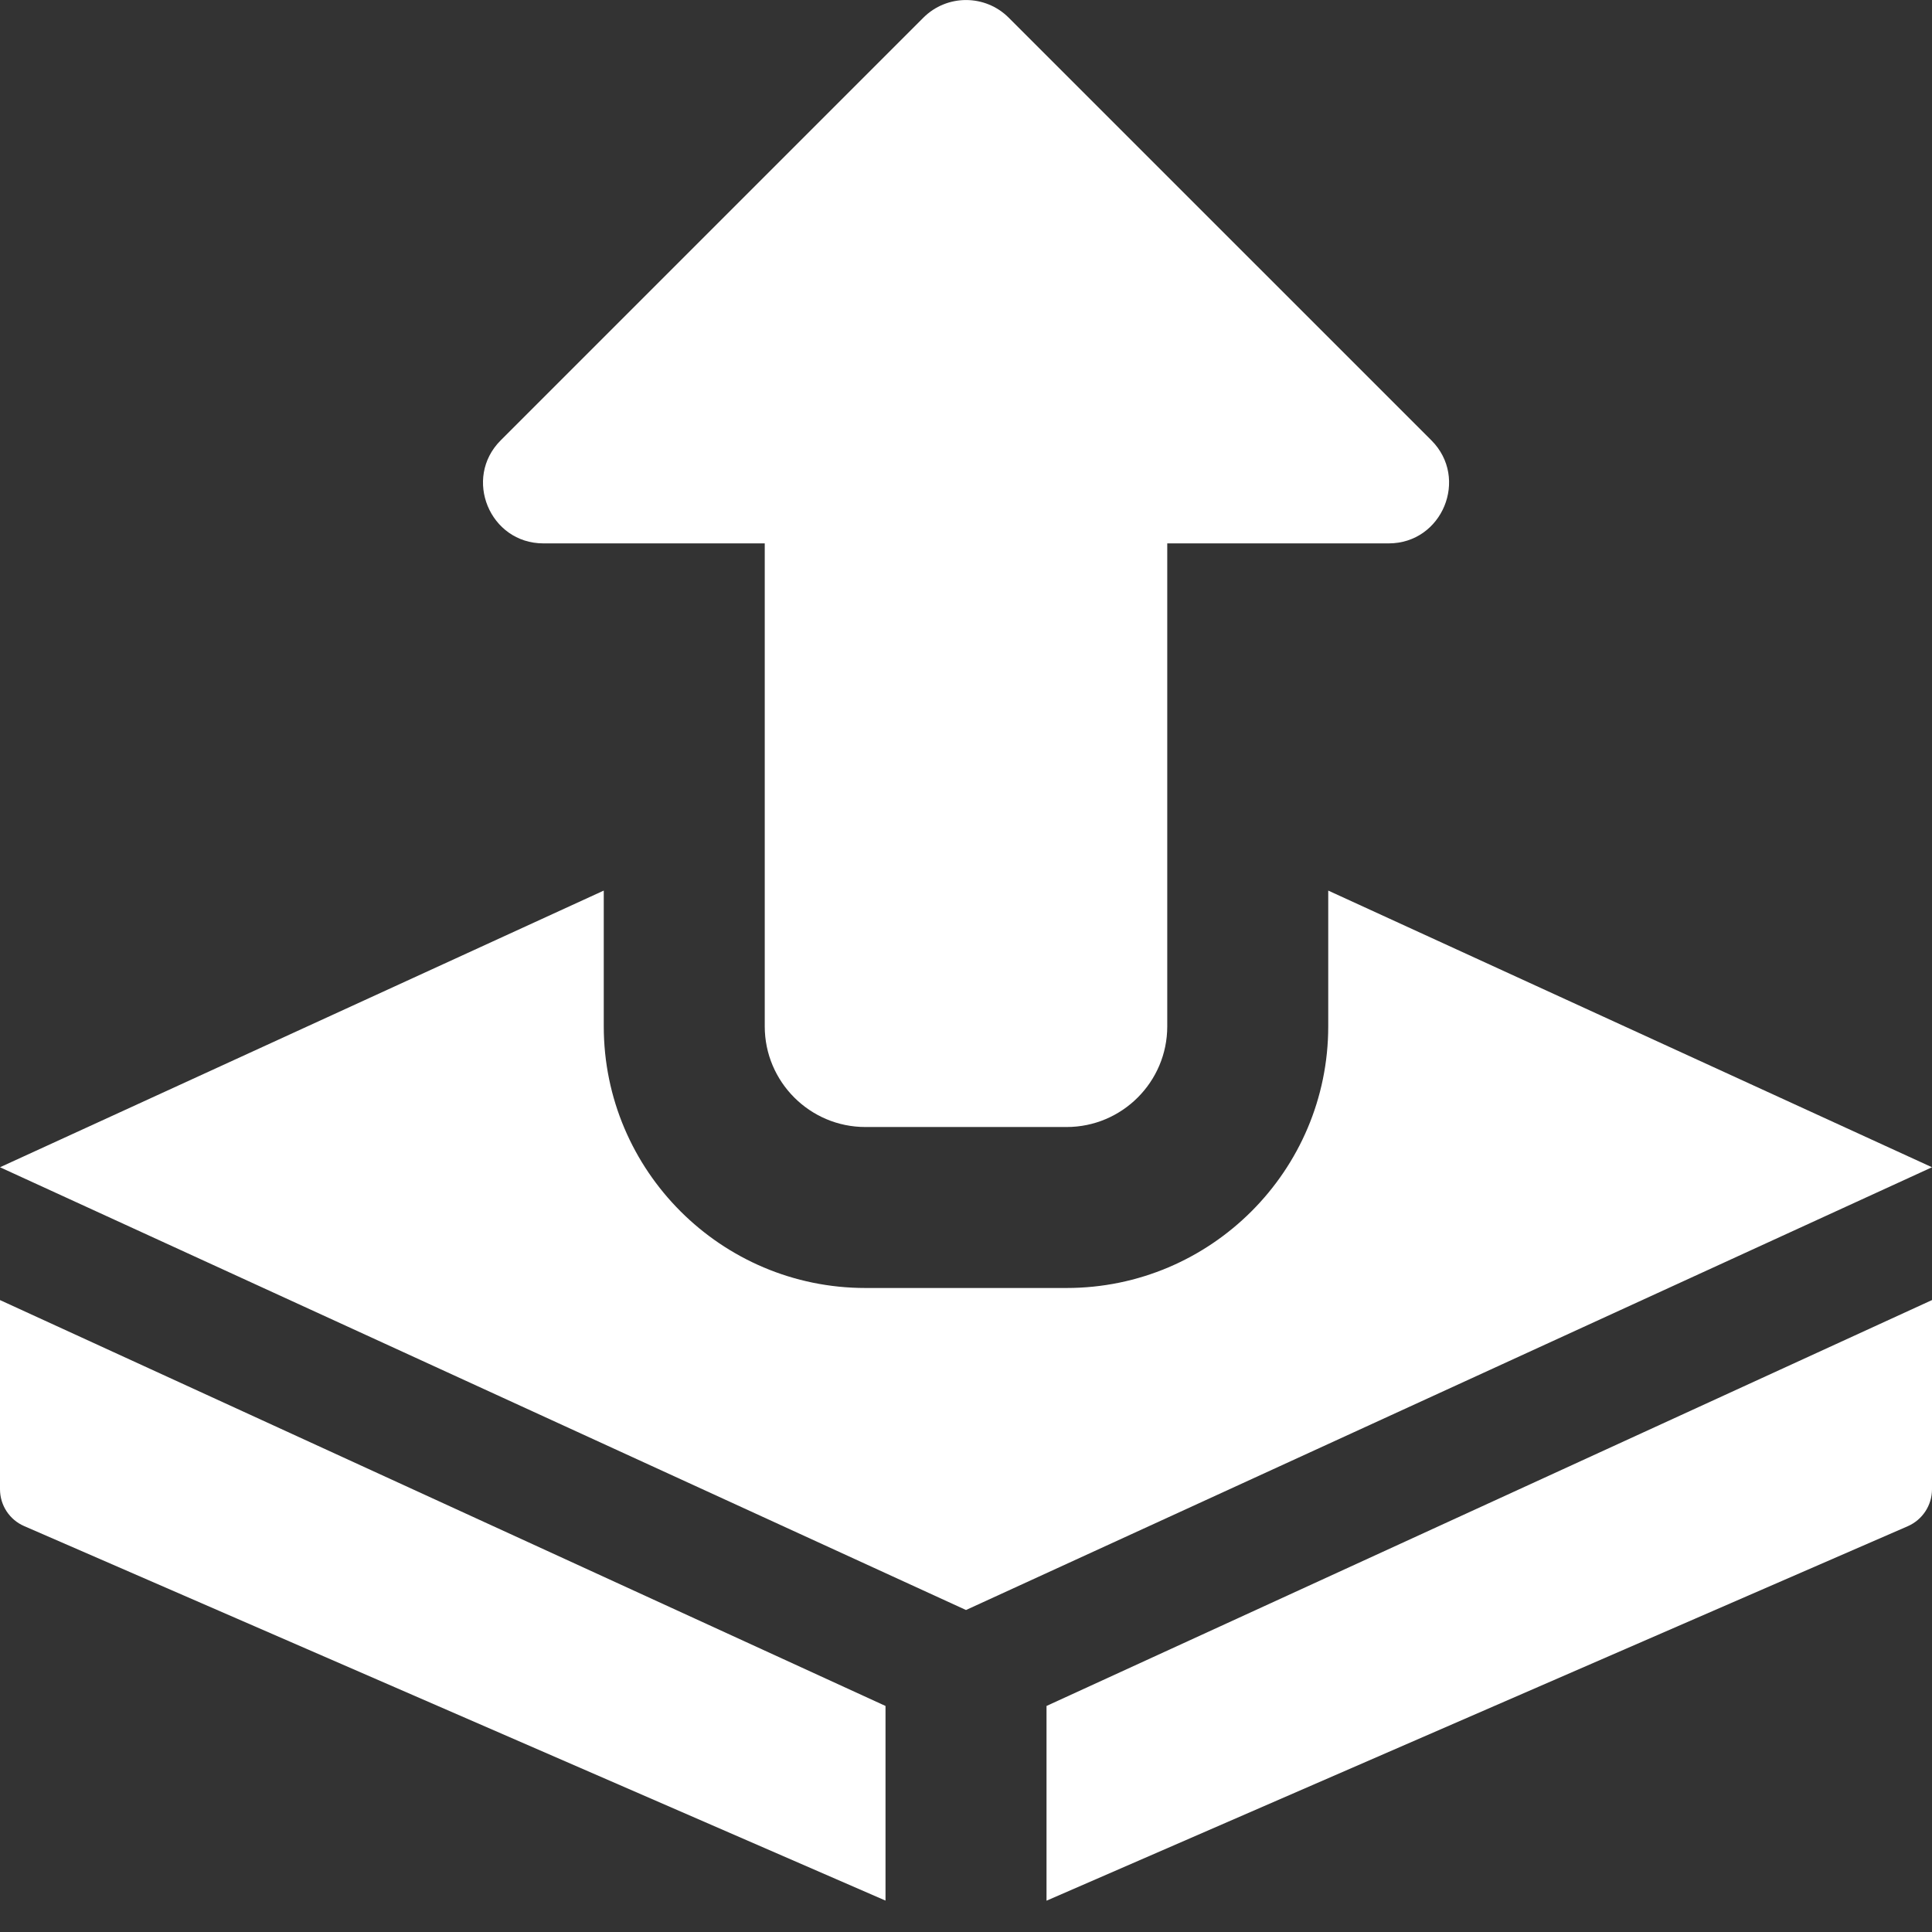
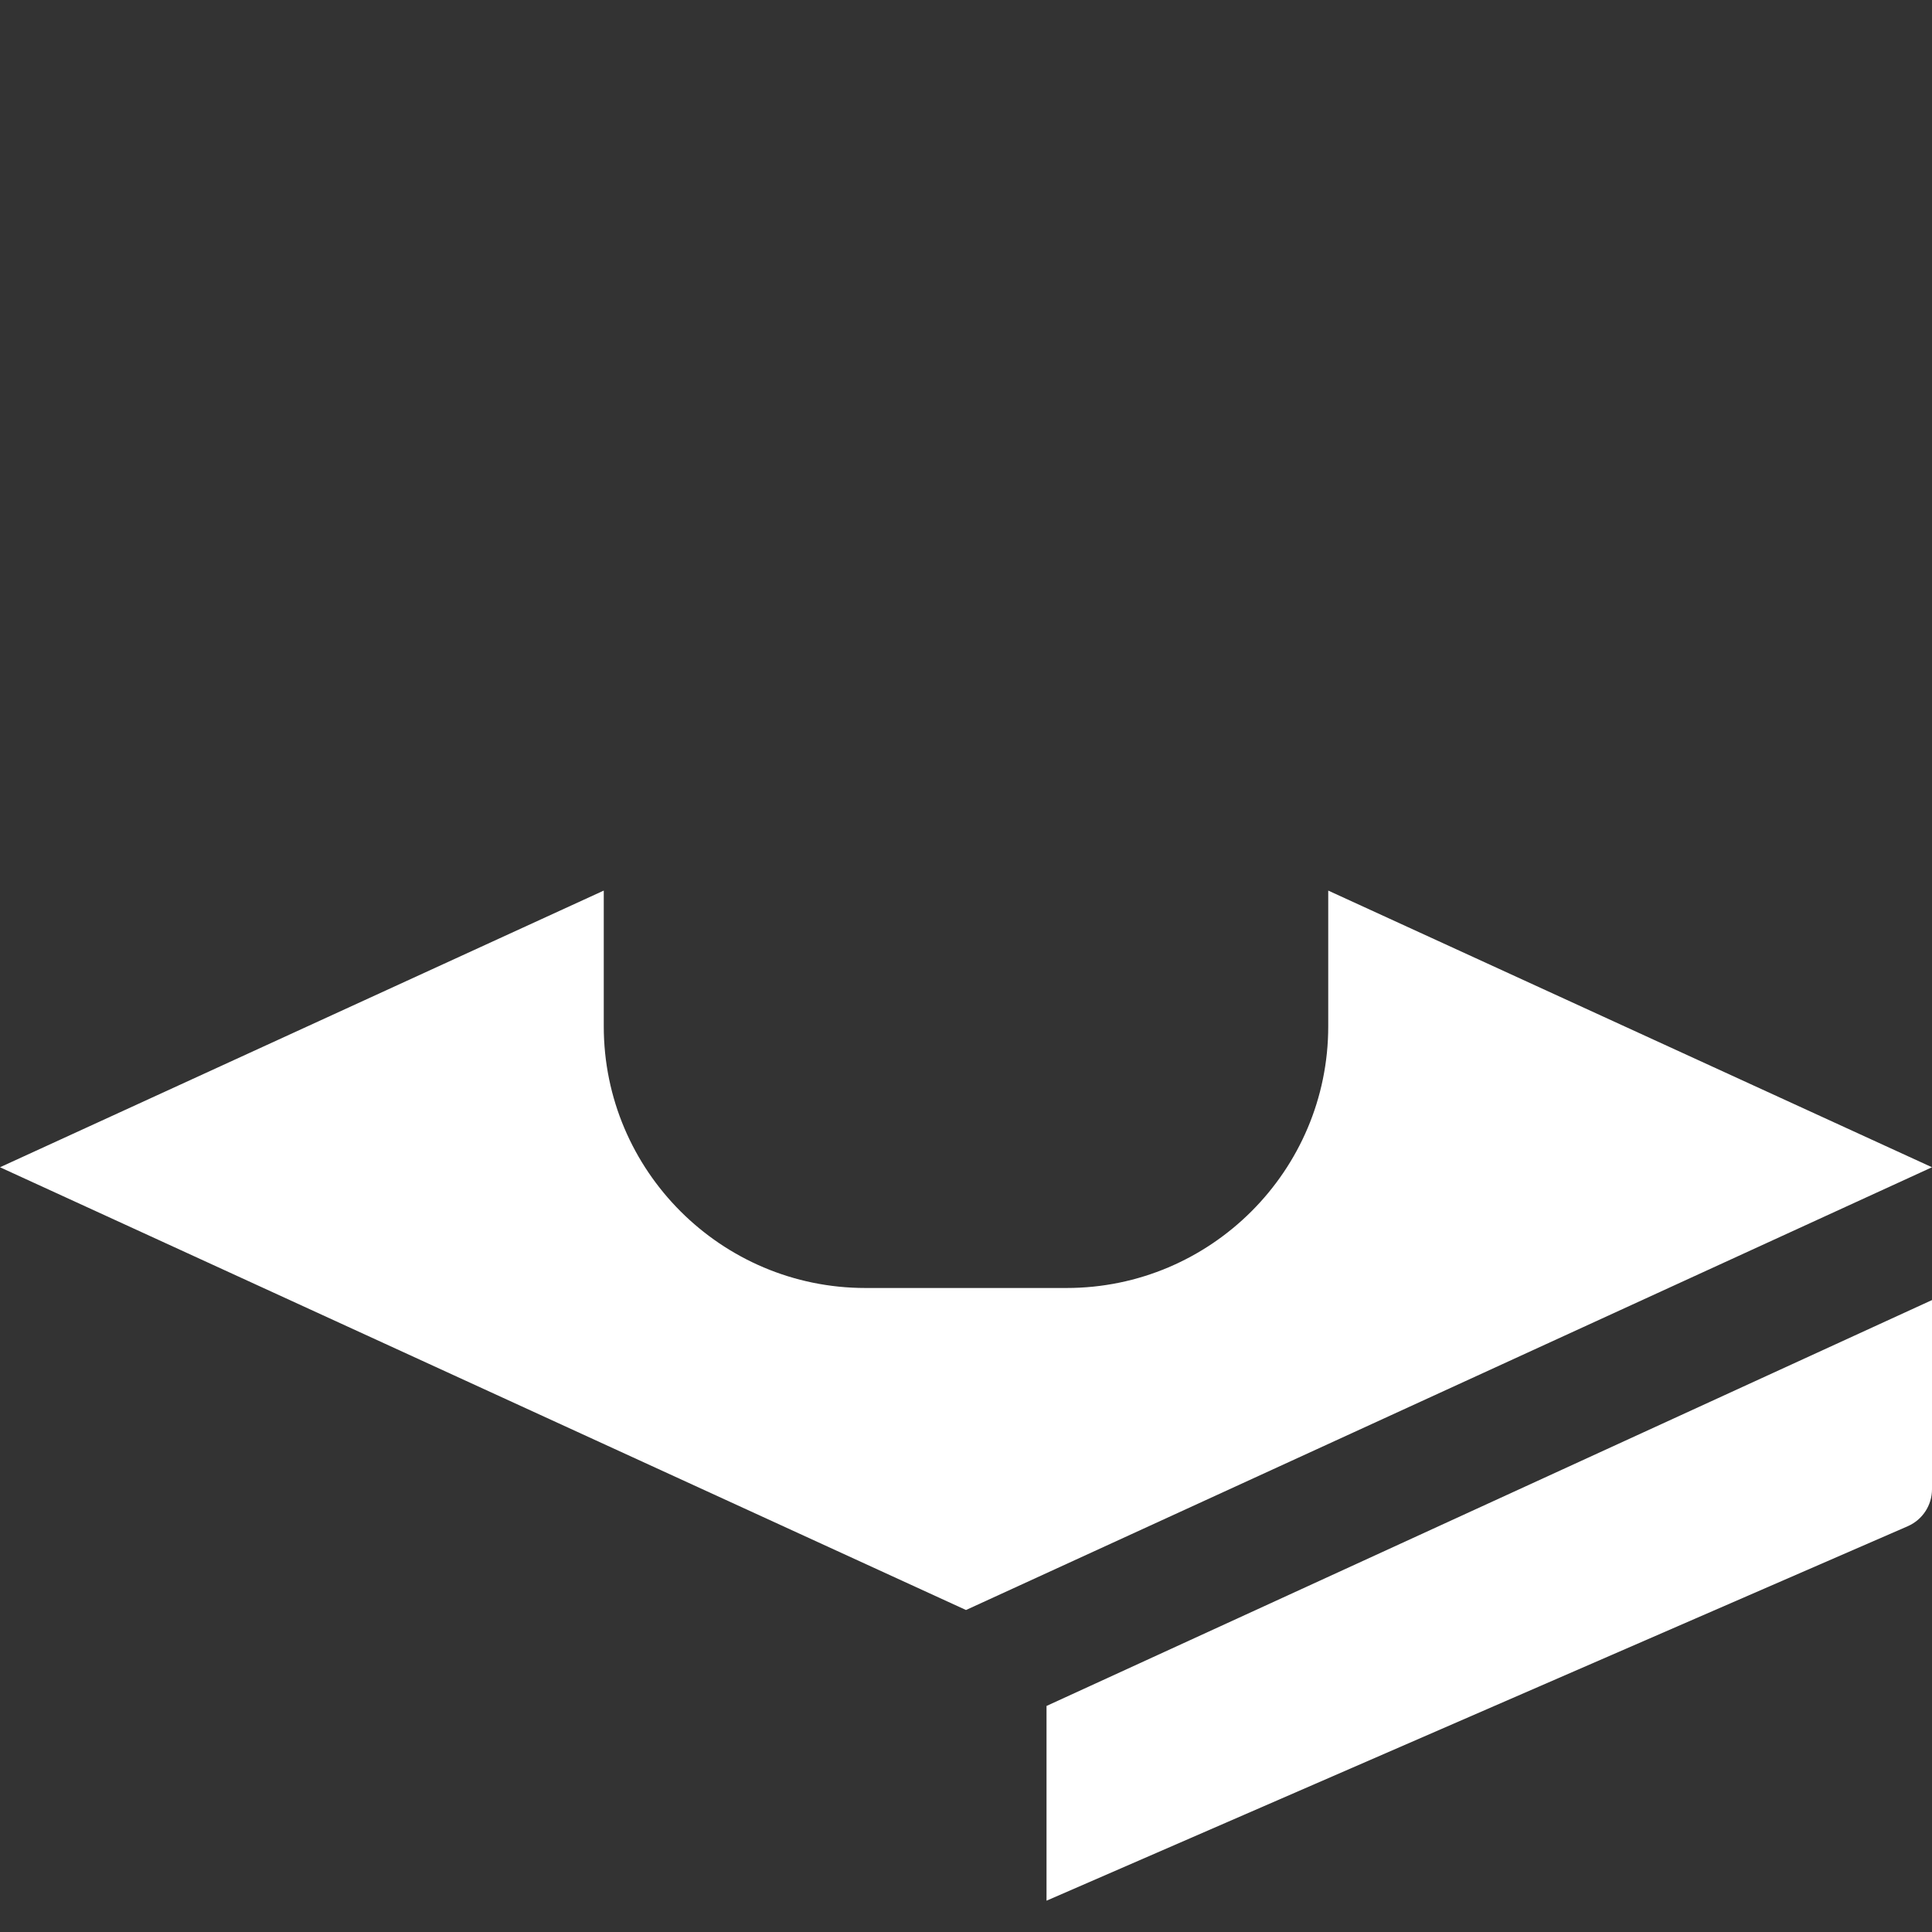
<svg xmlns="http://www.w3.org/2000/svg" width="59" height="59" viewBox="0 0 59 59" fill="none">
  <rect x="0" y="0" width="59" height="59" fill="#333333" stroke="none" />
  <g clip-path="url(#clip0_610_1119)">
-     <path d="M27.042 52.097L0 39.702V45.479C0 45.968 0.29 46.411 0.74 46.605L27.042 58.041V52.097Z" fill="white" />
    <path d="M31.959 52.097V58.044L58.26 46.608C58.71 46.411 59 45.968 59 45.479V39.702L31.959 52.097Z" fill="white" />
-     <path d="M32.573 34.417H26.427C24.733 34.417 23.354 33.038 23.354 31.344V16.594H16.594C14.956 16.594 14.133 14.605 15.291 13.447L28.197 0.541C28.917 -0.179 30.085 -0.179 30.805 0.541L43.712 13.447C44.869 14.605 44.046 16.594 42.409 16.594H35.646V31.344C35.646 33.038 34.267 34.417 32.573 34.417Z" fill="white" />
    <path d="M40.562 27.197V31.344C40.562 35.749 36.978 39.333 32.573 39.333H26.427C22.022 39.333 18.438 35.749 18.438 31.344V27.197L0 35.646L29.5 49.167L59 35.646L40.562 27.197Z" fill="white" />
  </g>
  <defs>
    <clipPath id="clip0_610_1119">
      <rect width="59" height="59" fill="white" />
    </clipPath>
  </defs>
</svg>